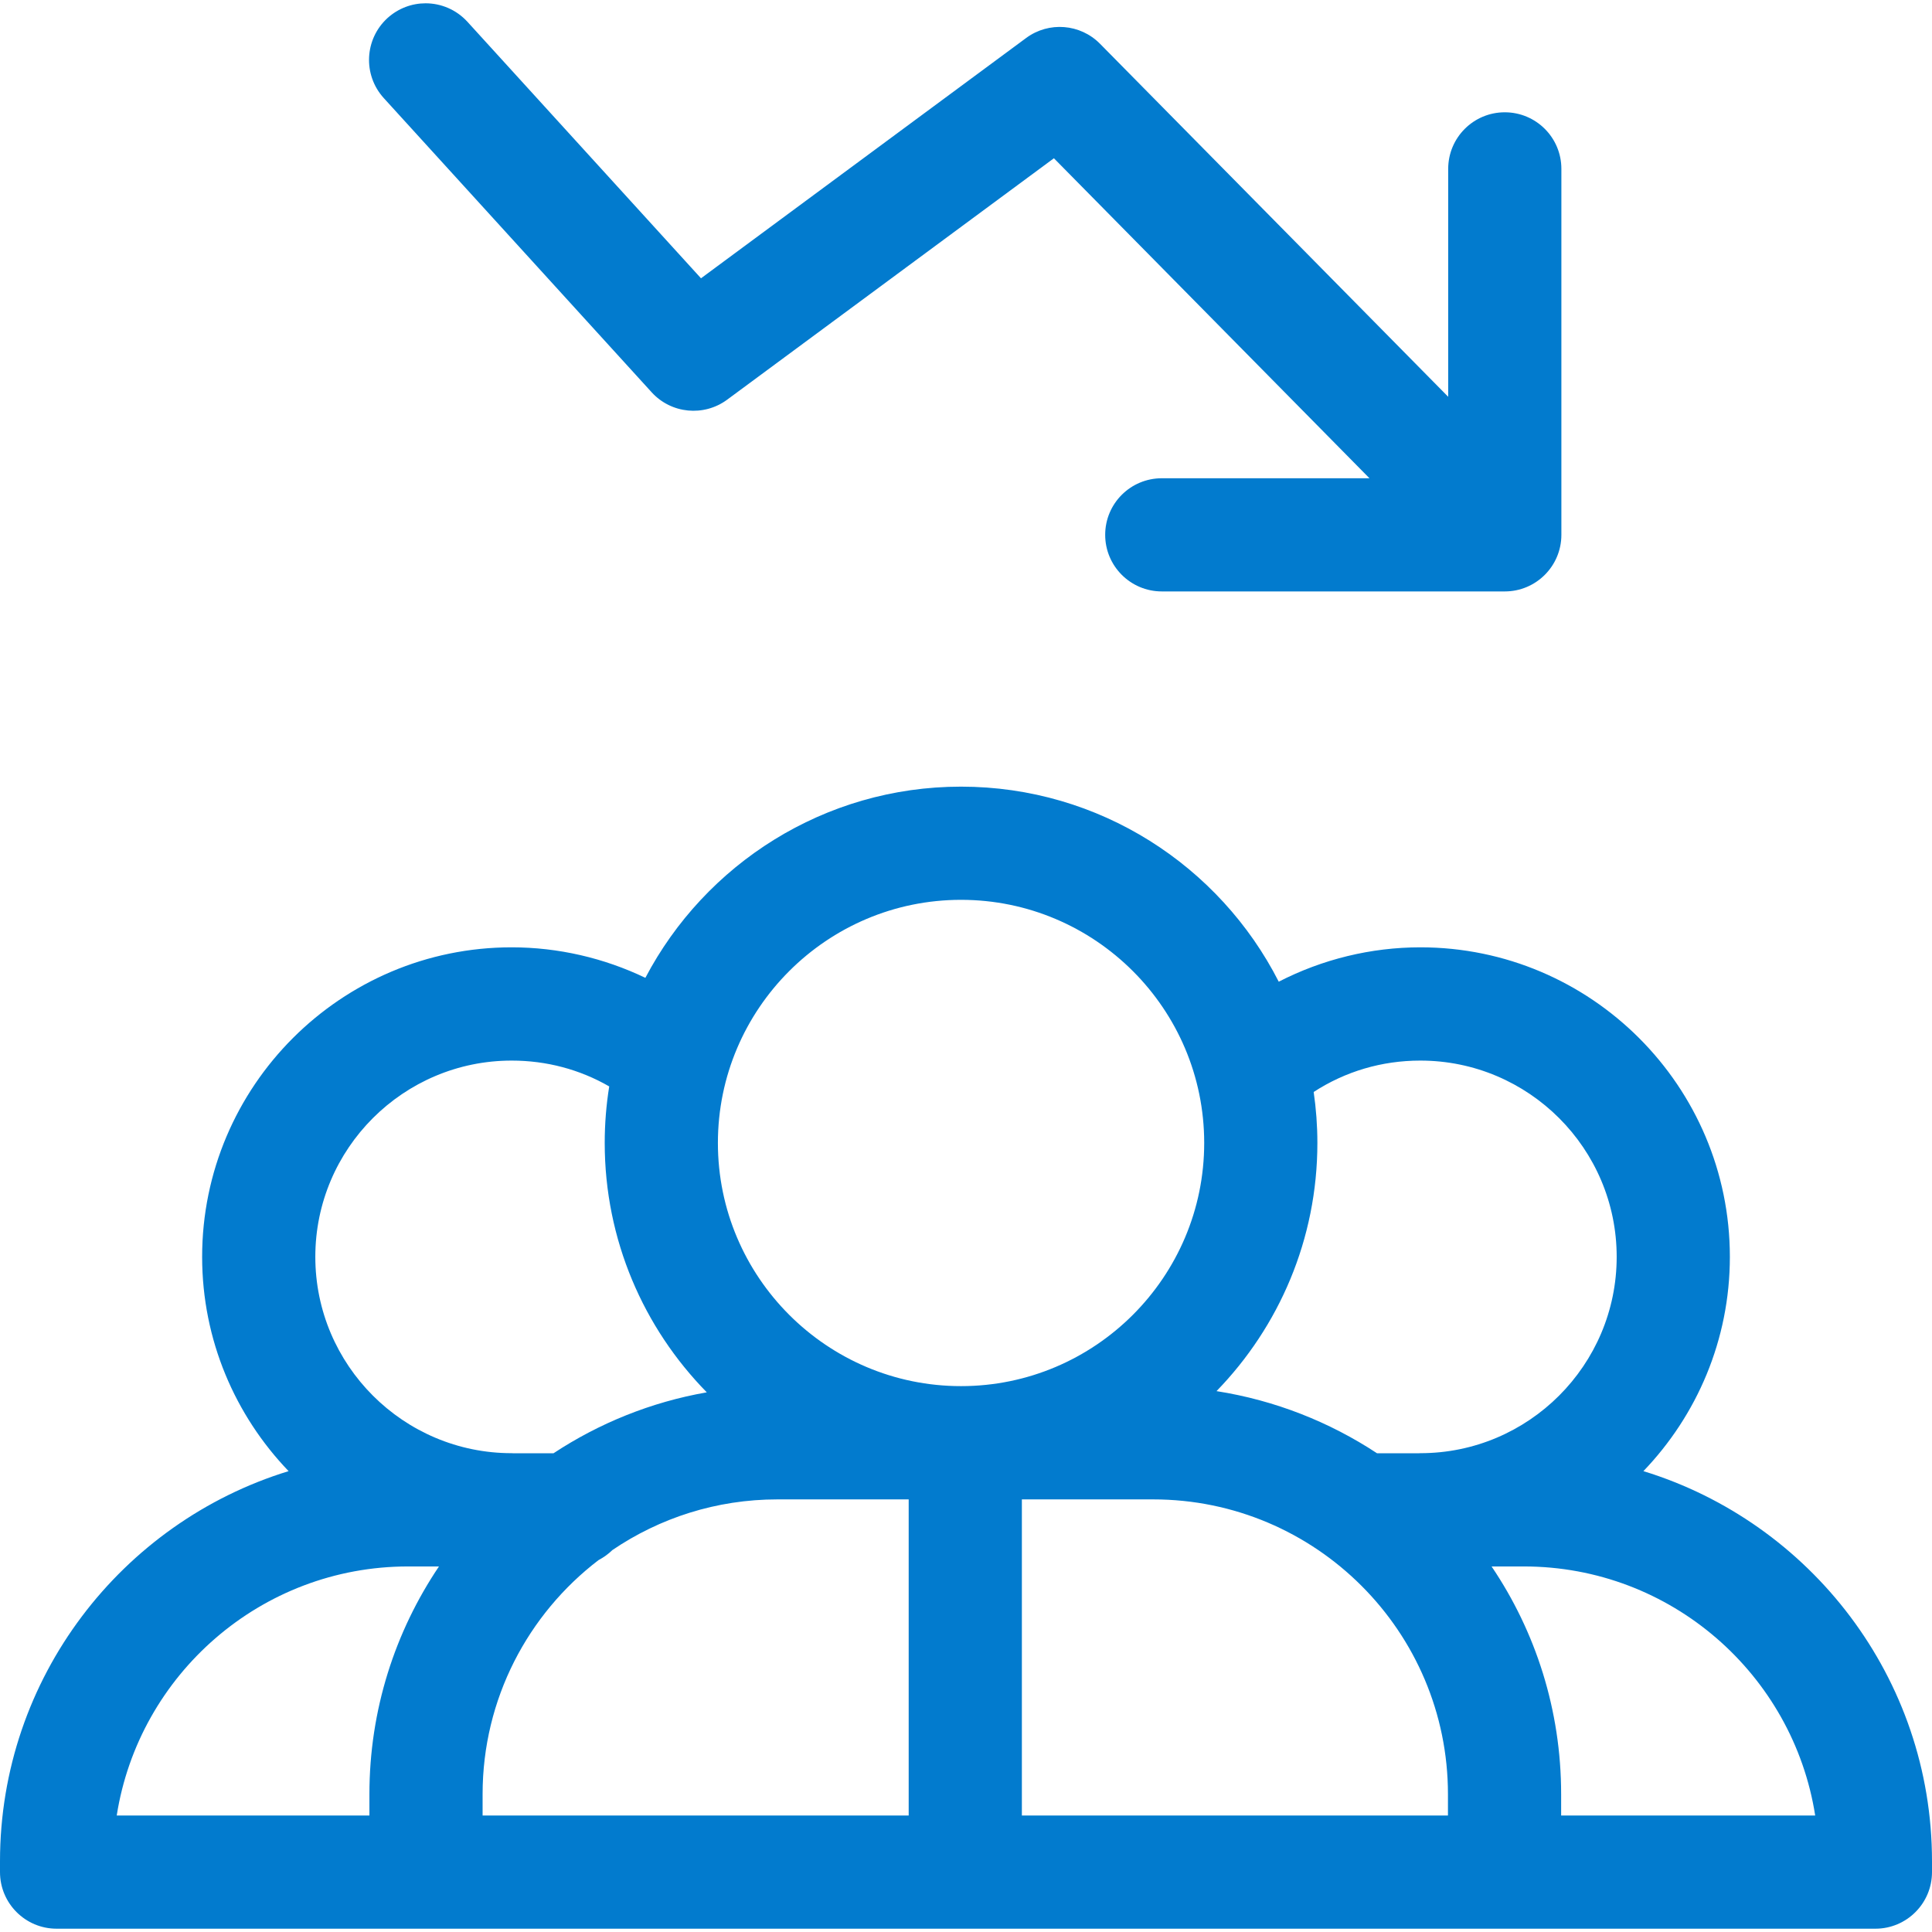
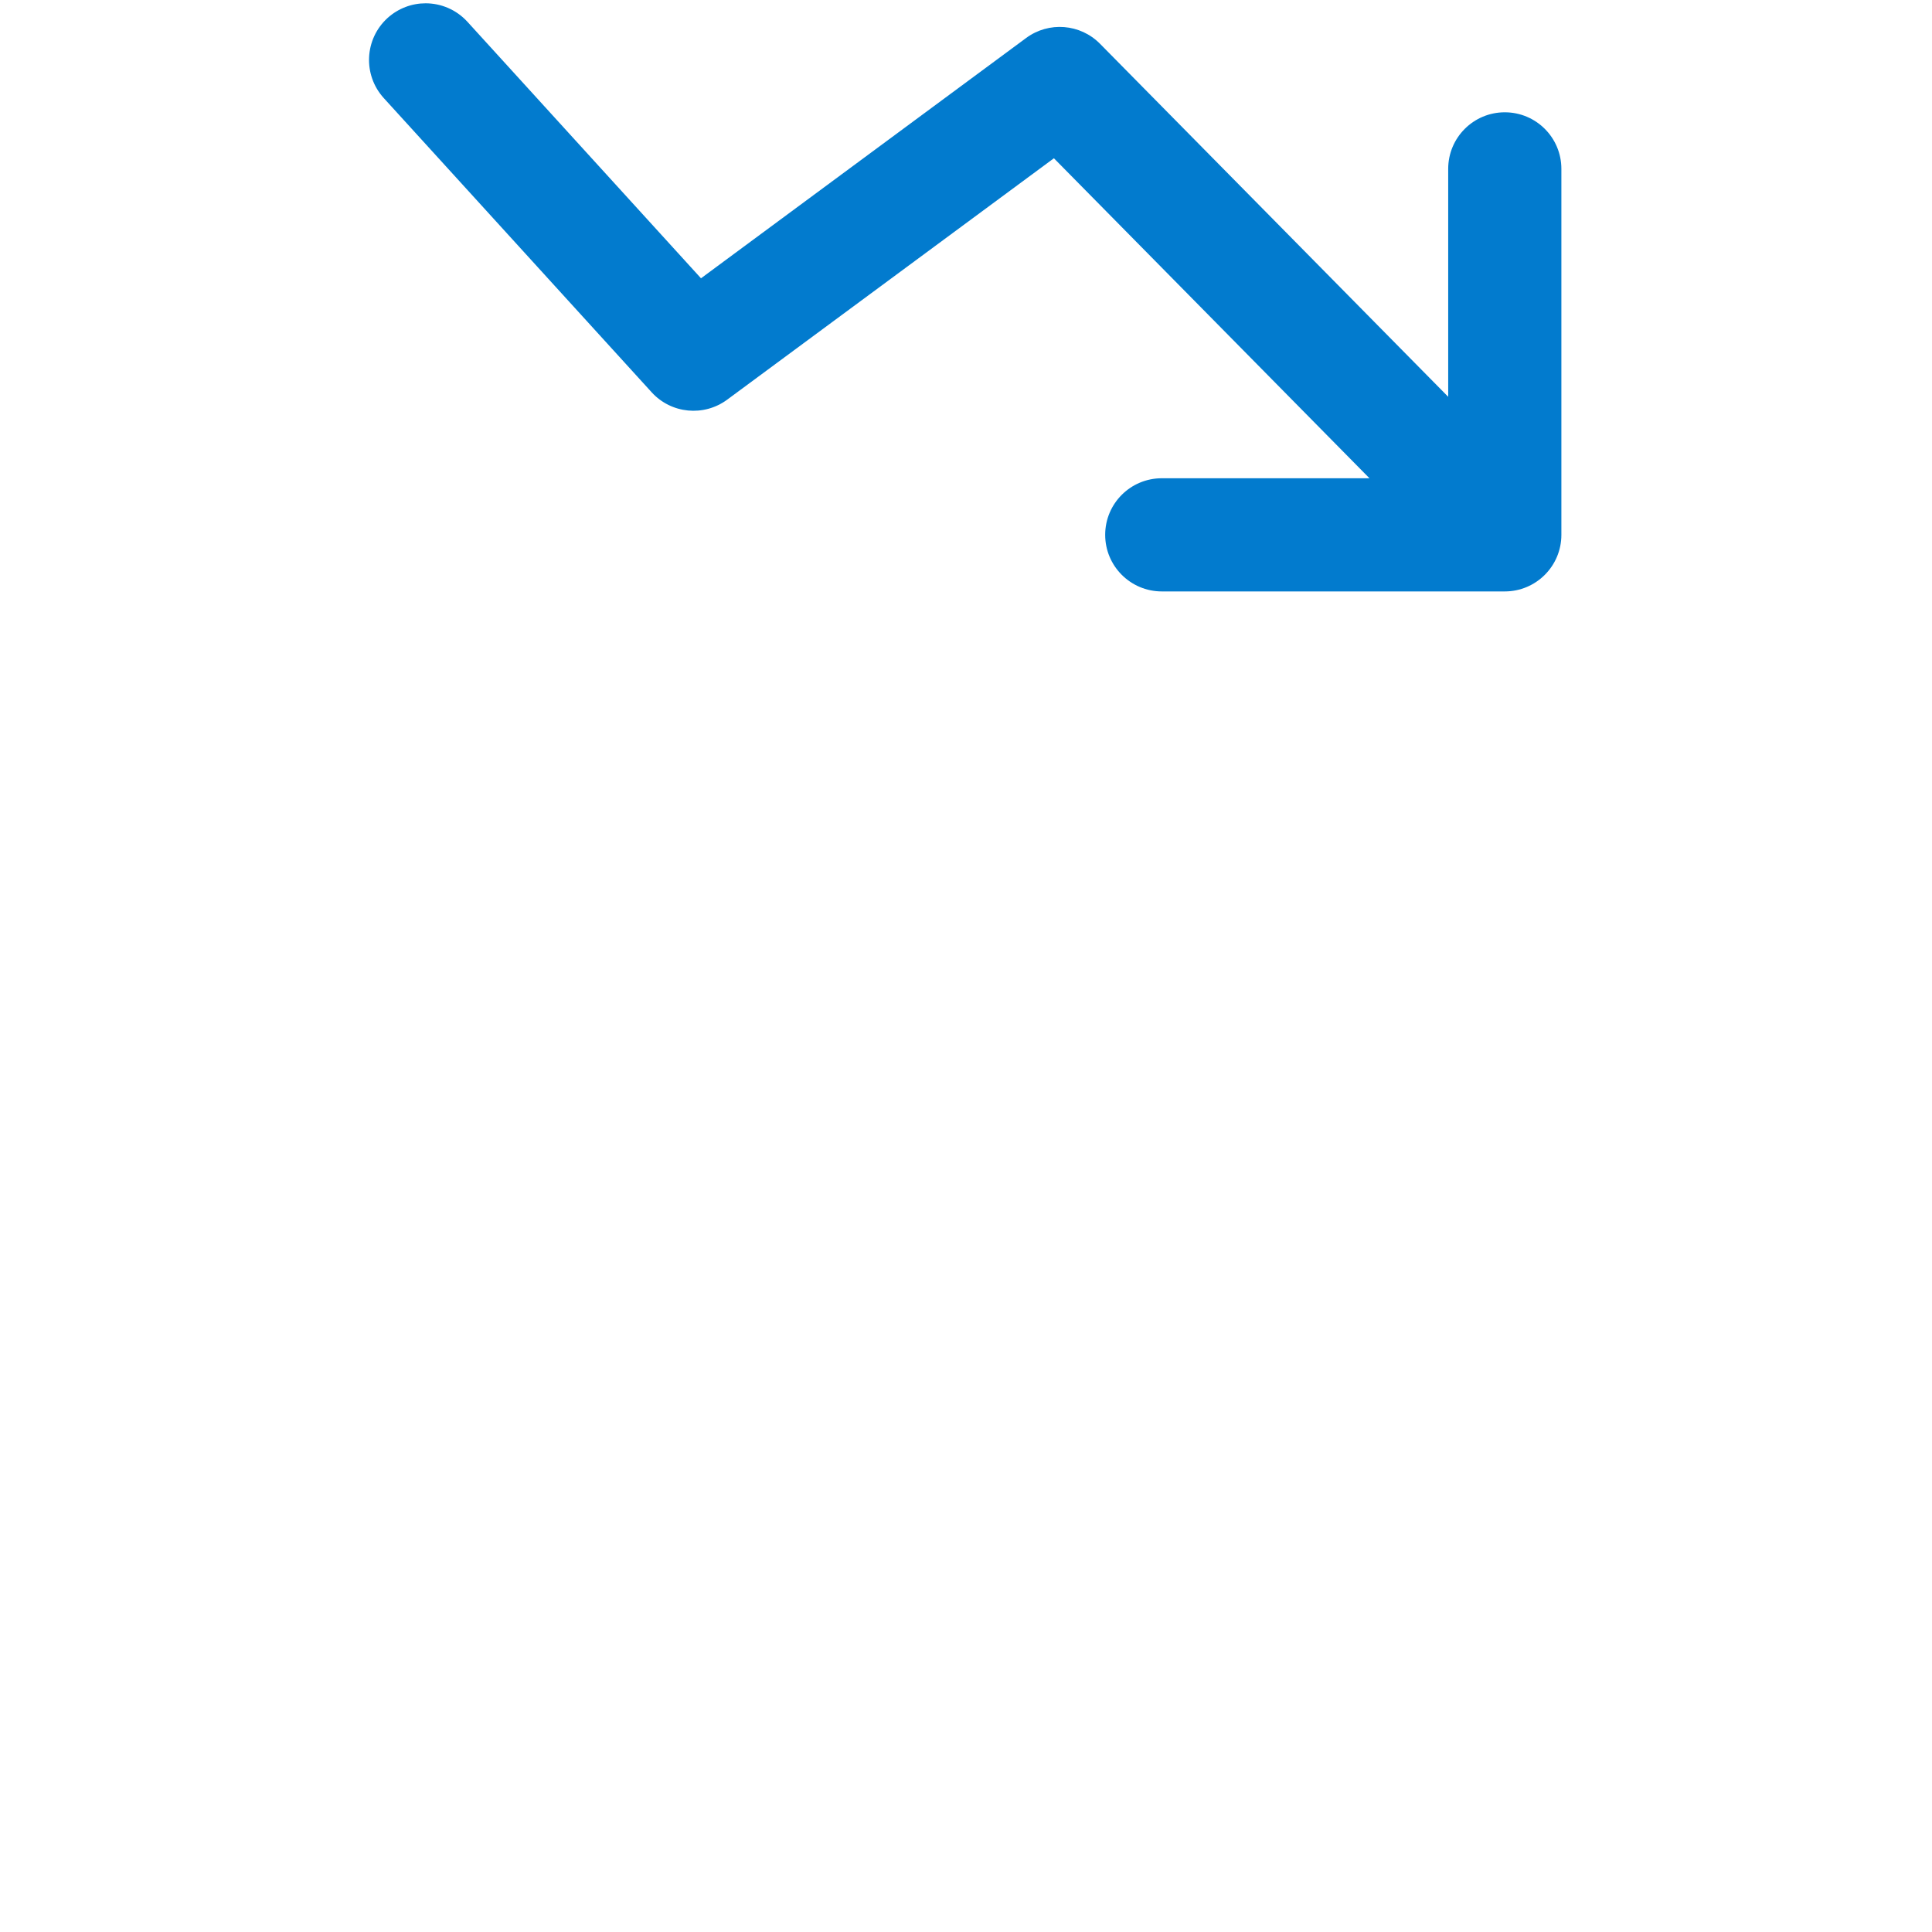
<svg xmlns="http://www.w3.org/2000/svg" width="24" height="24" viewBox="0 0 24 24" fill="none">
  <g clip-path="url(#clip0_6744_435)">
    <path d="M5.287 0.041C5.478 0.041 5.668 0.119 5.807 0.271L8.708 3.457L12.747 0.472C13.028 0.264 13.42 0.295 13.665 0.544L17.99 4.929V2.098C17.99 1.709 18.305 1.395 18.693 1.395C19.081 1.395 19.396 1.709 19.396 2.098V6.644C19.396 7.032 19.081 7.347 18.693 7.347H14.433C14.044 7.347 13.729 7.032 13.729 6.644C13.729 6.255 14.044 5.941 14.433 5.941H17.012L13.092 1.966L9.033 4.965C8.743 5.179 8.338 5.14 8.095 4.873L4.767 1.218C4.506 0.93 4.527 0.486 4.814 0.224C4.949 0.102 5.118 0.041 5.287 0.041Z" fill="#027BCE" />
-     <path d="M20.415 18.275C21.079 17.583 21.489 16.645 21.489 15.613C21.489 13.493 19.764 11.768 17.644 11.768C17.03 11.768 16.426 11.917 15.885 12.195C15.153 10.758 13.659 9.772 11.938 9.772C10.238 9.772 8.758 10.736 8.017 12.147C7.502 11.9 6.933 11.768 6.356 11.768C4.236 11.768 2.511 13.493 2.511 15.613C2.511 16.645 2.921 17.583 3.585 18.275C1.512 18.911 0 20.843 0 23.122V23.256C0 23.644 0.315 23.959 0.703 23.959H23.297C23.685 23.959 24 23.644 24 23.256V23.122C24 20.843 22.488 18.911 20.415 18.275ZM17.644 13.175C18.989 13.175 20.083 14.268 20.083 15.613C20.083 16.958 18.989 18.052 17.644 18.052C17.638 18.052 17.632 18.053 17.625 18.053H17.106C16.515 17.664 15.839 17.395 15.112 17.281C15.887 16.483 16.365 15.396 16.365 14.198C16.365 13.983 16.349 13.772 16.319 13.565C16.713 13.309 17.166 13.175 17.644 13.175ZM11.938 11.178C13.604 11.178 14.959 12.533 14.959 14.198C14.959 15.864 13.604 17.219 11.938 17.219C10.273 17.219 8.918 15.864 8.918 14.198C8.918 12.533 10.273 11.178 11.938 11.178ZM6.356 13.175C6.789 13.175 7.202 13.285 7.568 13.496C7.531 13.725 7.512 13.96 7.512 14.198C7.512 15.403 7.996 16.497 8.78 17.296C8.087 17.417 7.442 17.68 6.876 18.053H6.375C6.368 18.053 6.362 18.052 6.356 18.052C5.011 18.052 3.917 16.958 3.917 15.613C3.917 14.268 5.011 13.175 6.356 13.175ZM5.069 19.459H5.453C4.908 20.268 4.589 21.241 4.589 22.288V22.553H1.45C1.725 20.802 3.243 19.459 5.069 19.459ZM5.995 22.288C5.995 21.104 6.56 20.05 7.434 19.381C7.498 19.347 7.557 19.305 7.608 19.255C8.193 18.858 8.898 18.626 9.657 18.626H11.288V22.553H5.995L5.995 22.288ZM17.987 22.553H12.694V18.626H14.325C16.345 18.626 17.987 20.269 17.987 22.288V22.553ZM19.393 22.553V22.288C19.393 21.241 19.075 20.267 18.529 19.459H18.93C20.757 19.459 22.275 20.802 22.549 22.553H19.393Z" fill="#027BCE" />
  </g>
  <defs>
    <clipPath id="clip0_6744_435">
      <rect width="24" height="24" fill="white" />
    </clipPath>
  </defs>
</svg>